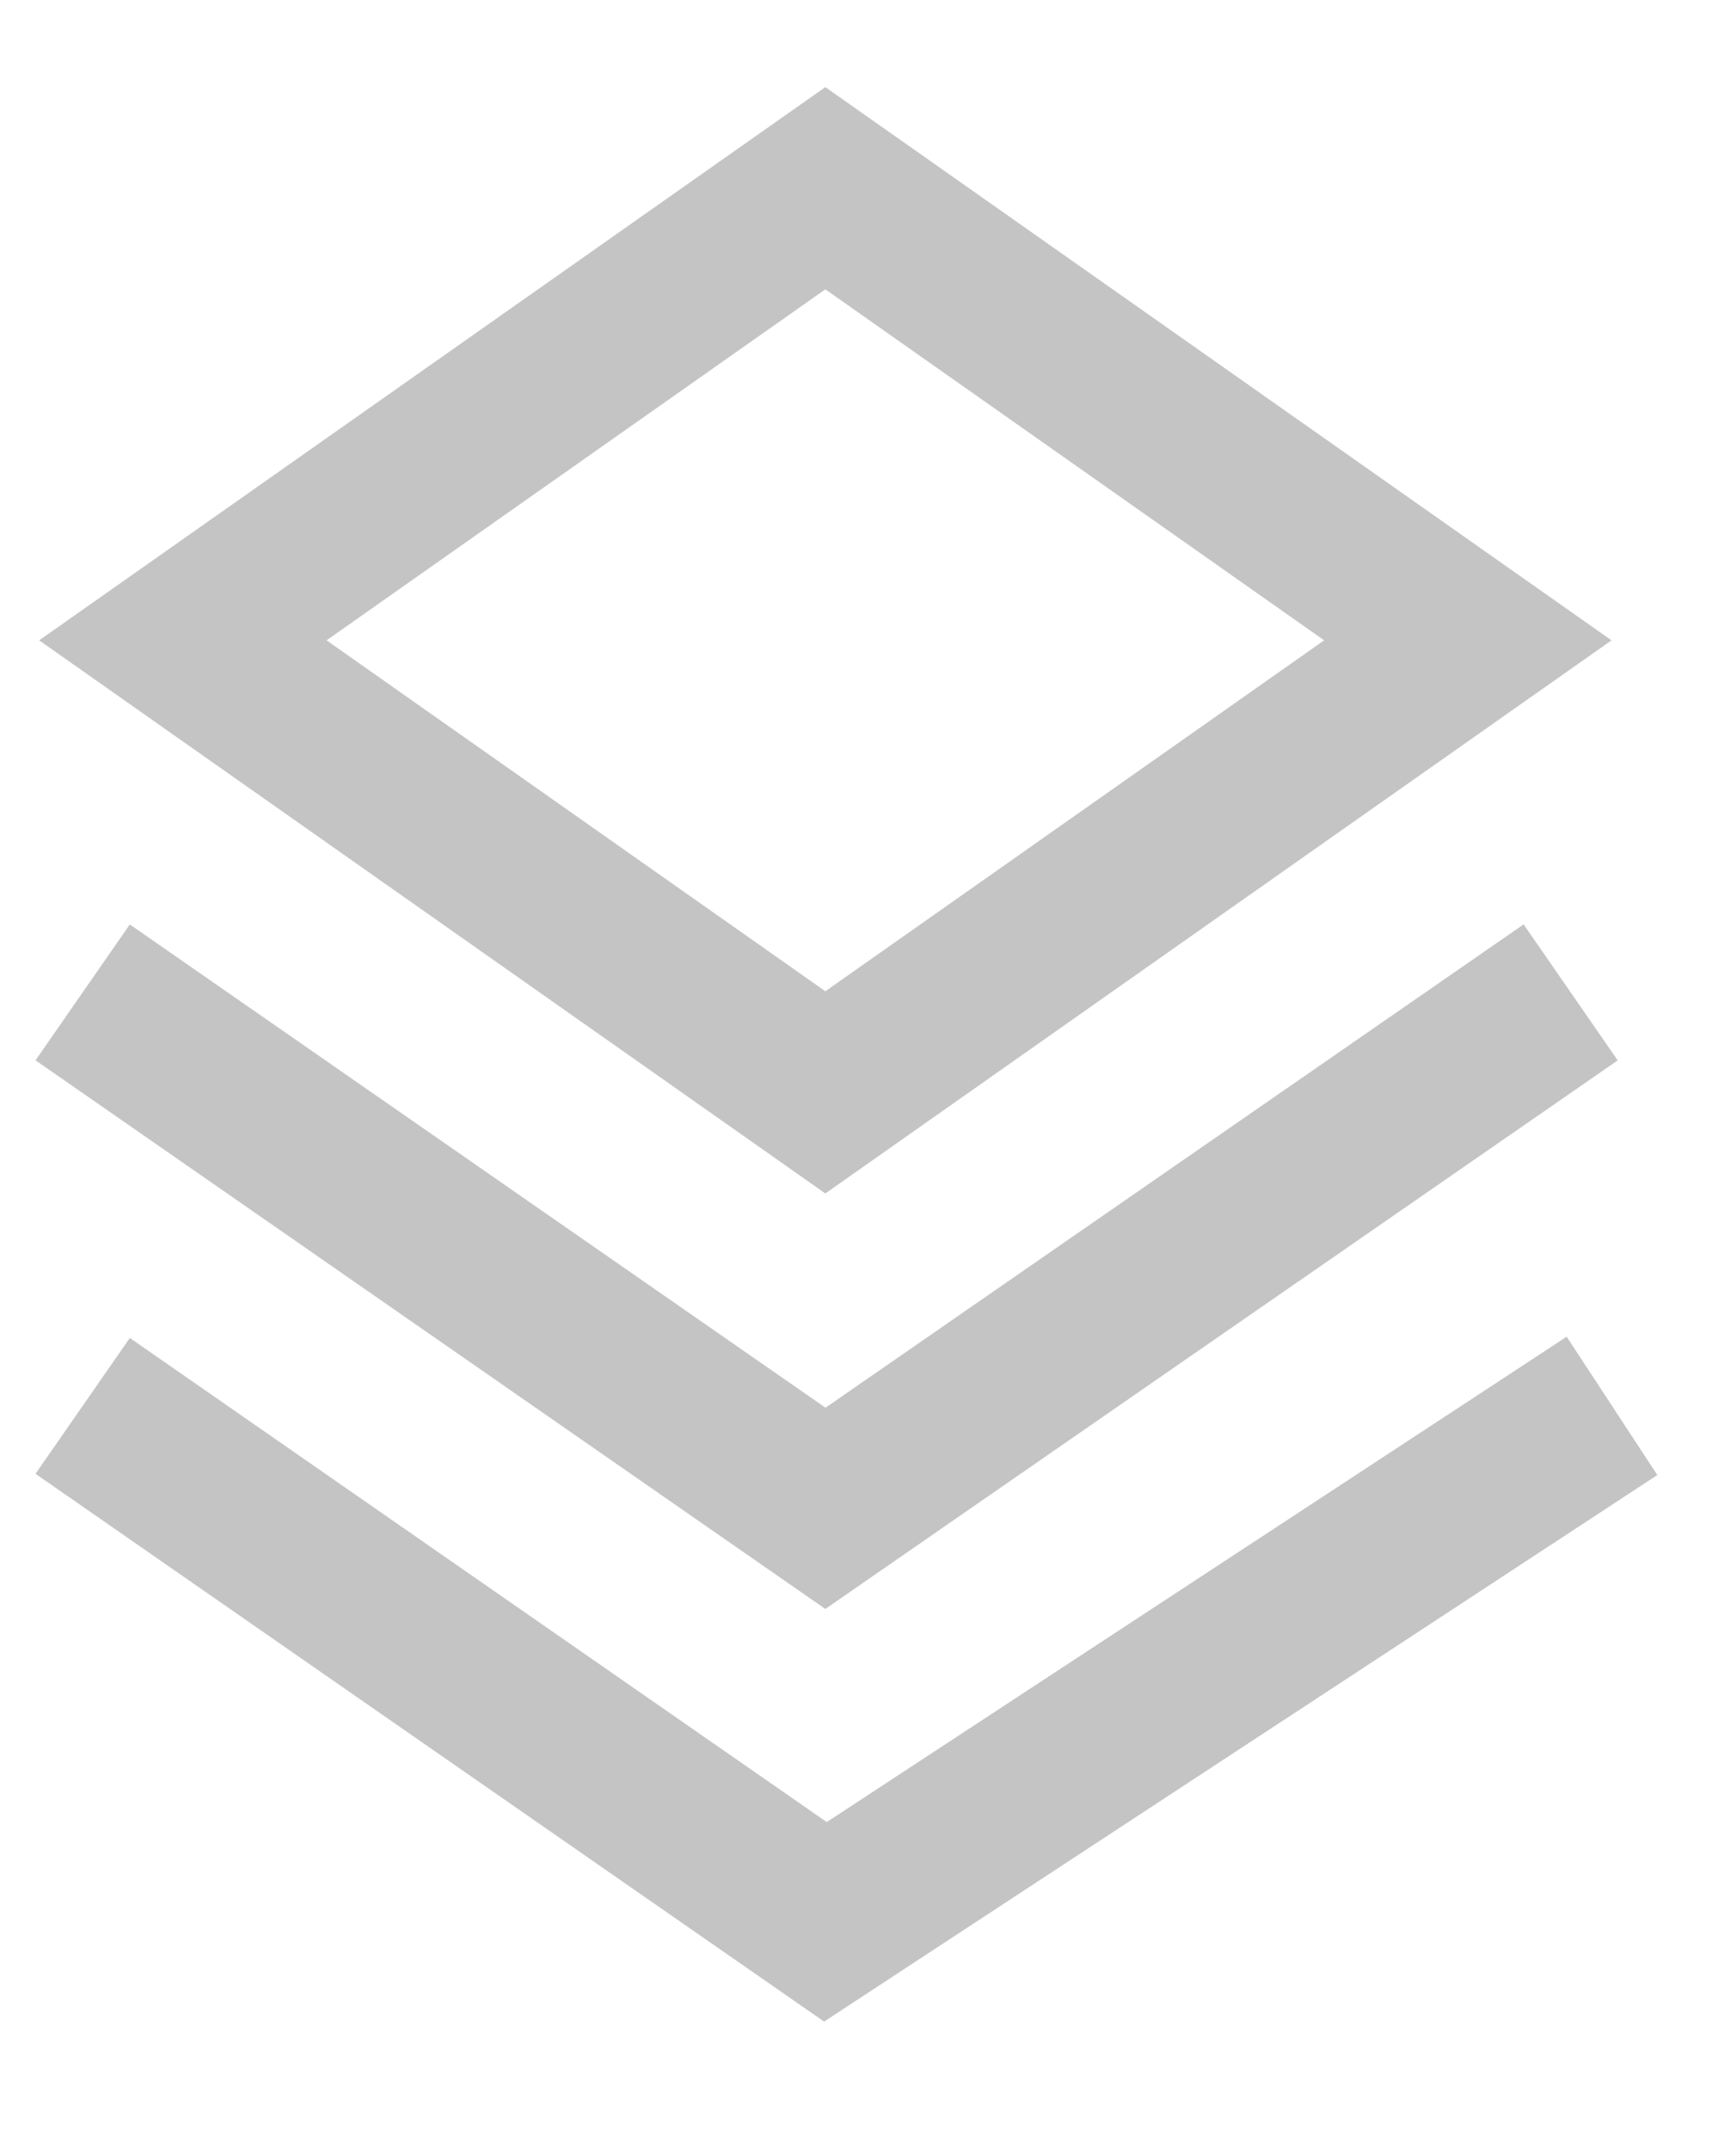
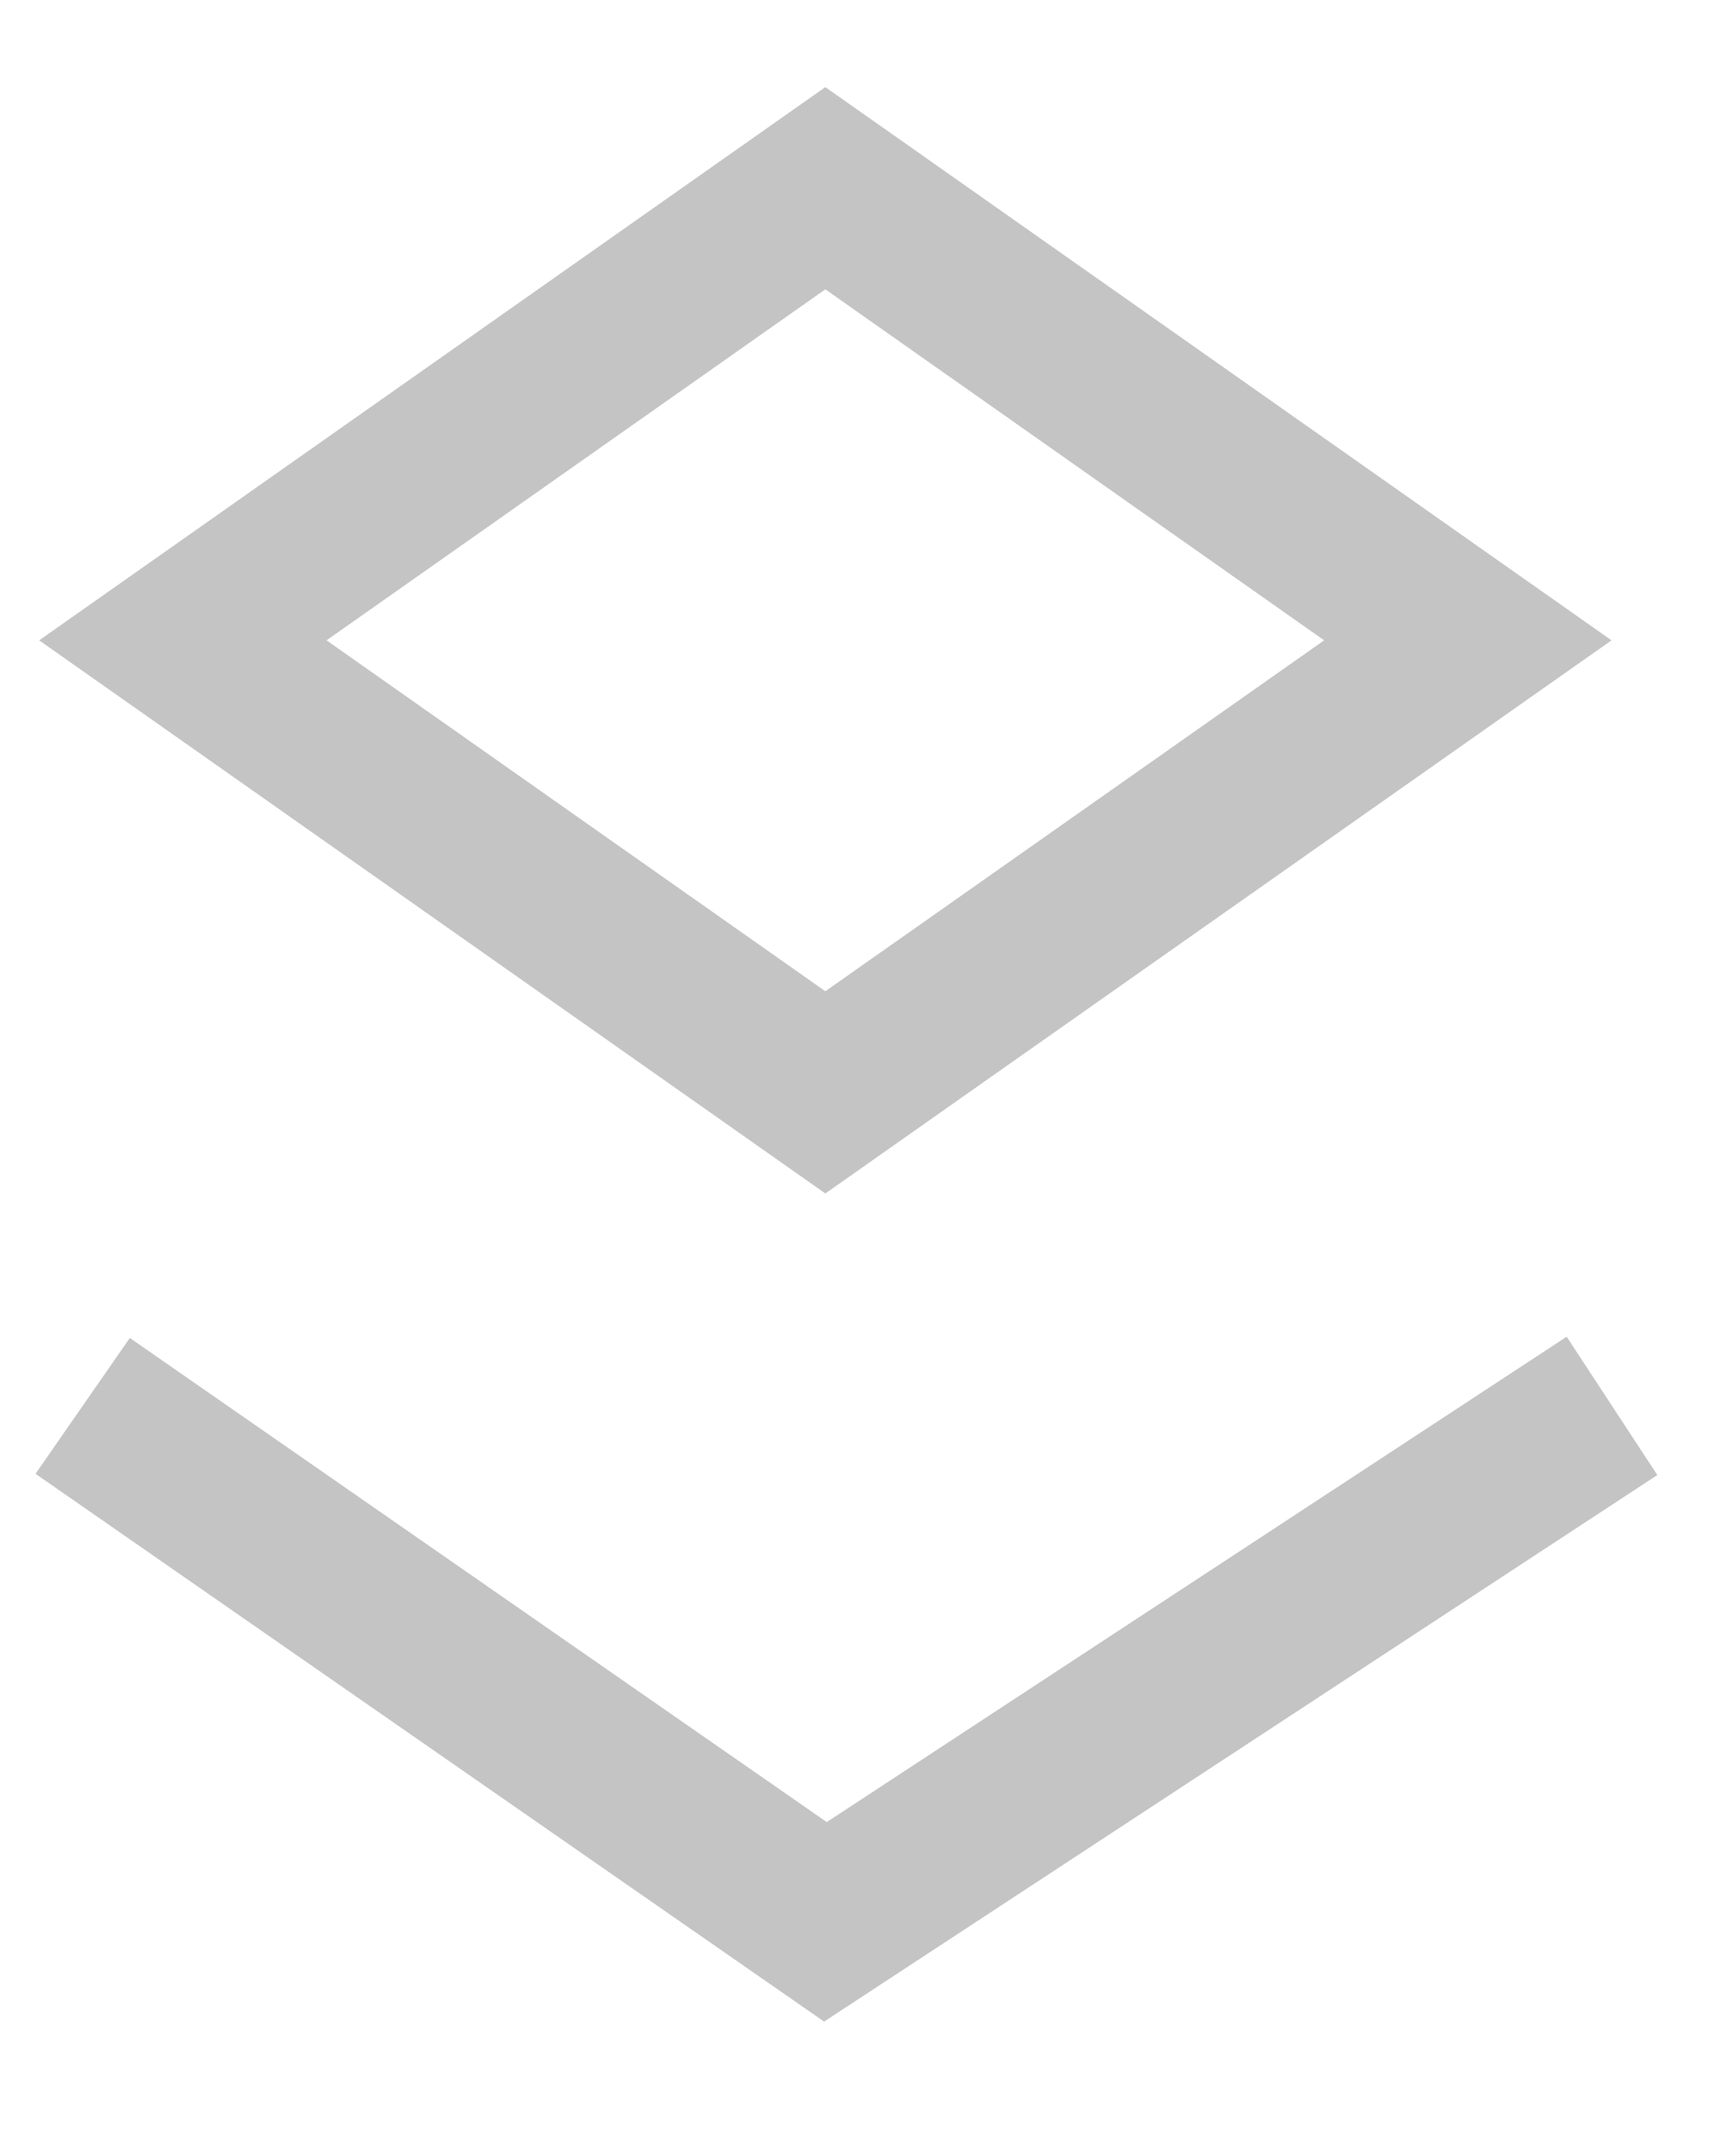
<svg xmlns="http://www.w3.org/2000/svg" width="21" height="26" viewBox="0 0 21 26" fill="none">
  <path d="M9.984 2.276L17.756 7.743L9.984 13.209L2.212 7.743L9.984 2.276Z" stroke="#C4C4C4" stroke-width="2" />
-   <path d="M19 12L9.985 18.239L1 12" stroke="#C4C4C4" stroke-width="2" />
  <path d="M19.5 17L9.985 23.239L1 17" stroke="#C4C4C4" stroke-width="2" />
</svg>